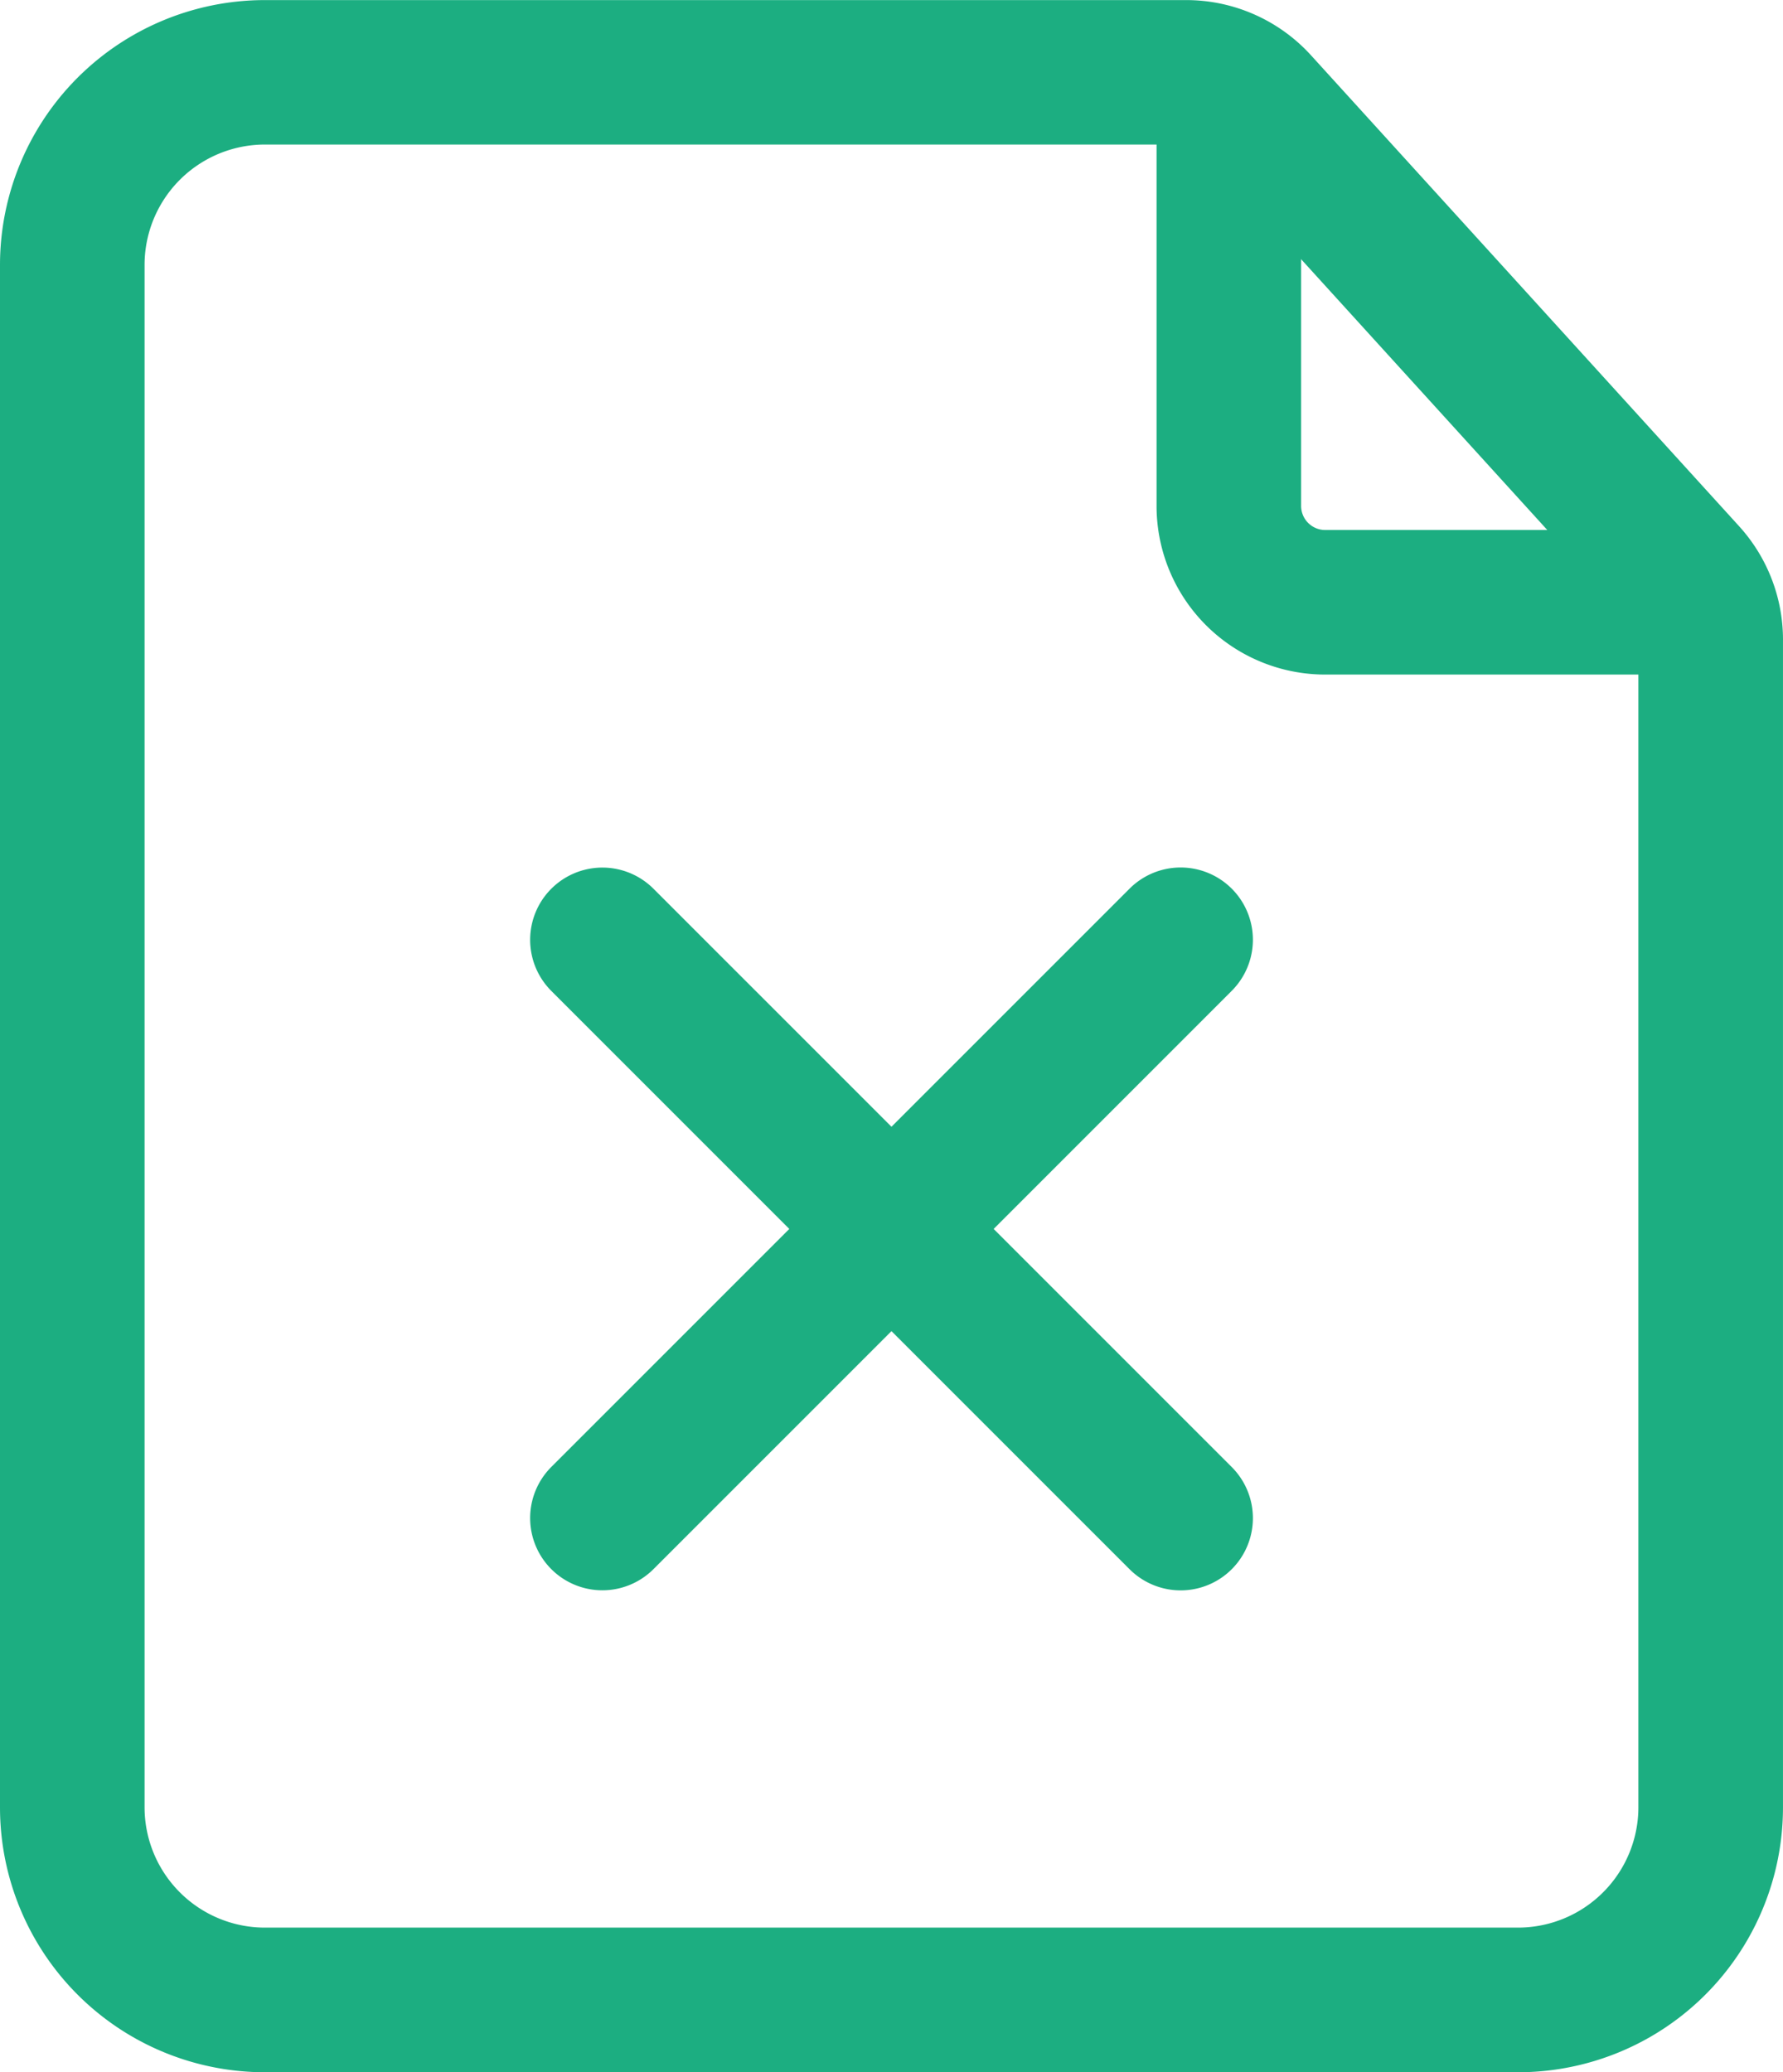
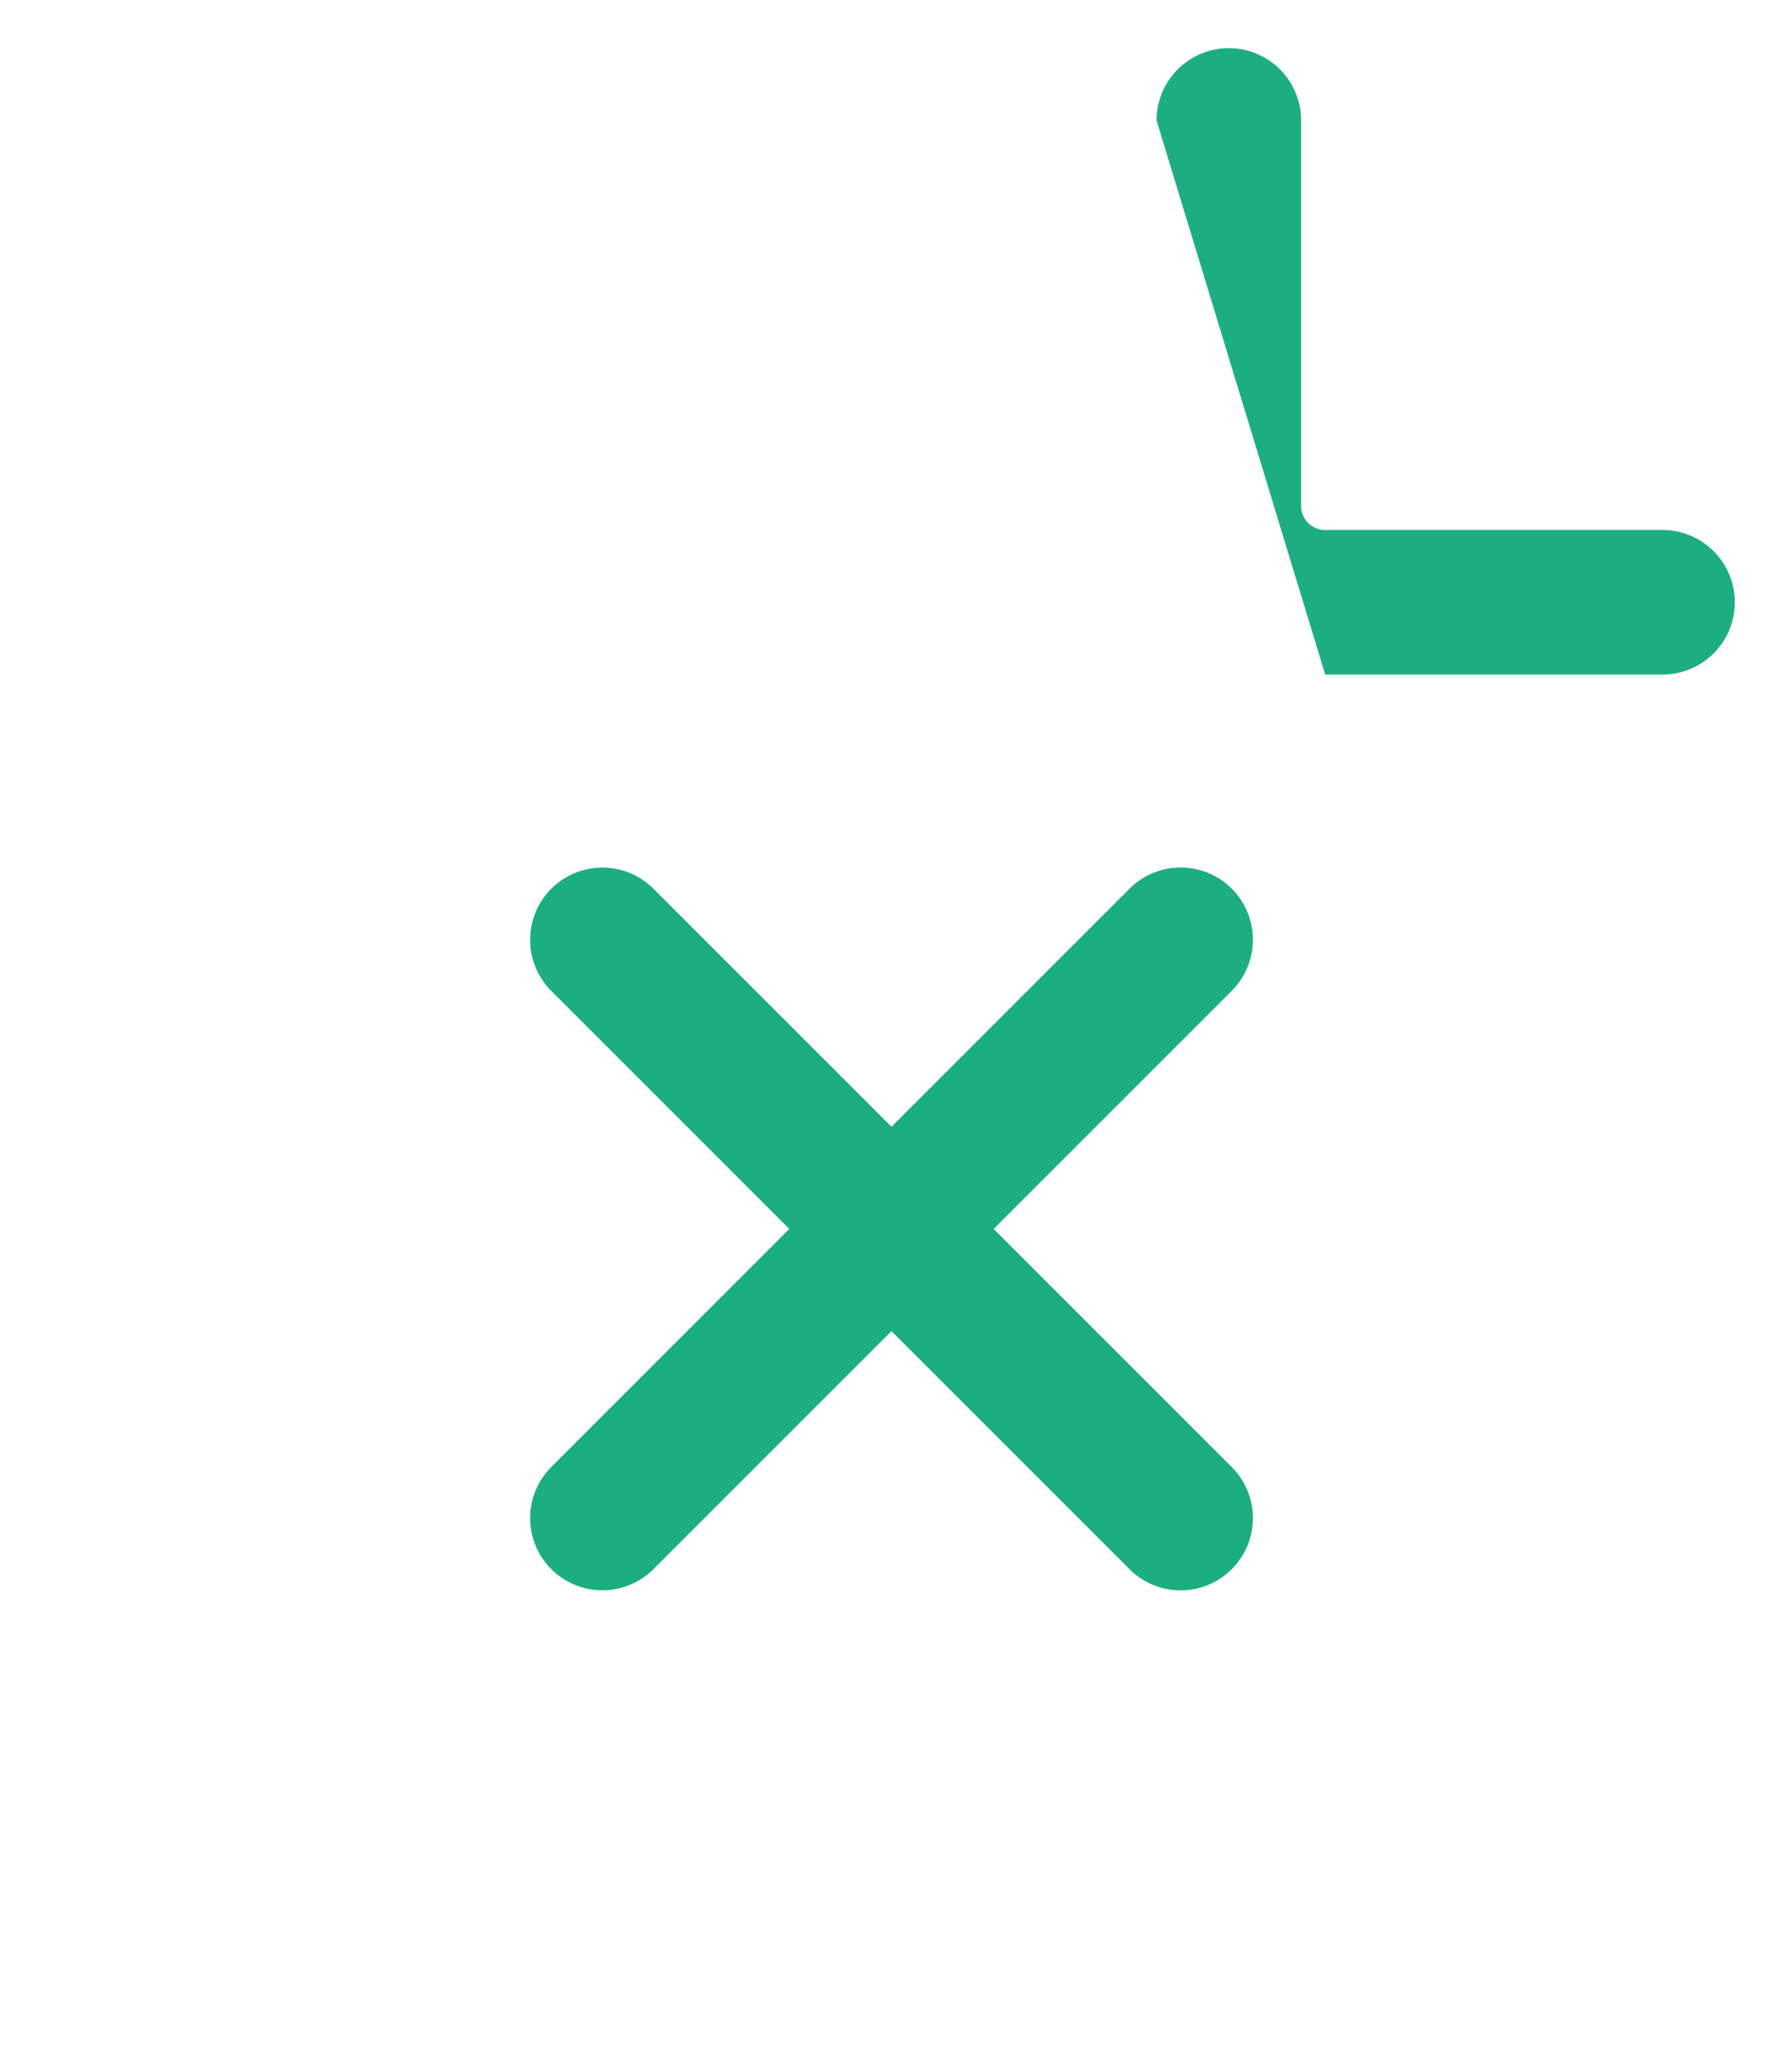
<svg xmlns="http://www.w3.org/2000/svg" width="86.048" height="100" viewBox="0 0 86.048 100">
  <g id="খারিজ_নামজারি" data-name="খারিজ / নামজারি" transform="translate(-306.975 -230.005)">
    <path id="Path_853" data-name="Path 853" d="M338.512,305.726a3.486,3.486,0,0,1-4.931-4.93l27.907-27.907a3.486,3.486,0,1,1,4.931,4.93Z" fill="#1cae81" fill-rule="evenodd" />
    <path id="Path_854" data-name="Path 854" d="M366.419,300.8a3.486,3.486,0,1,1-4.931,4.93l-27.907-27.907a3.486,3.486,0,0,1,4.931-4.93Z" fill="#1cae81" fill-rule="evenodd" />
-     <path id="Path_855" data-name="Path 855" d="M393.022,260.874v56.34a12.785,12.785,0,0,1-12.791,12.791H319.766a12.785,12.785,0,0,1-12.791-12.791V242.8a12.786,12.786,0,0,1,12.791-12.791h44.456a8.139,8.139,0,0,1,6.023,2.665L390.906,255.4a8.146,8.146,0,0,1,2.117,5.479Zm-6.977,0a1.161,1.161,0,0,0-.3-.786l-20.661-22.726a1.176,1.176,0,0,0-.861-.382H319.766a5.811,5.811,0,0,0-5.814,5.814v74.418a5.811,5.811,0,0,0,5.814,5.813H380.23a5.813,5.813,0,0,0,5.814-5.813V260.874Z" fill="#1cae81" fill-rule="evenodd" />
-     <path id="Path_856" data-name="Path 856" d="M362.791,235.818a3.488,3.488,0,1,1,6.976,0v18.6a1.163,1.163,0,0,0,1.163,1.163h16.279a3.488,3.488,0,1,1,0,6.976H370.93a8.138,8.138,0,0,1-8.139-8.139Z" fill="#1cae81" fill-rule="evenodd" />
+     <path id="Path_856" data-name="Path 856" d="M362.791,235.818a3.488,3.488,0,1,1,6.976,0v18.6a1.163,1.163,0,0,0,1.163,1.163h16.279a3.488,3.488,0,1,1,0,6.976H370.93Z" fill="#1cae81" fill-rule="evenodd" />
  </g>
</svg>